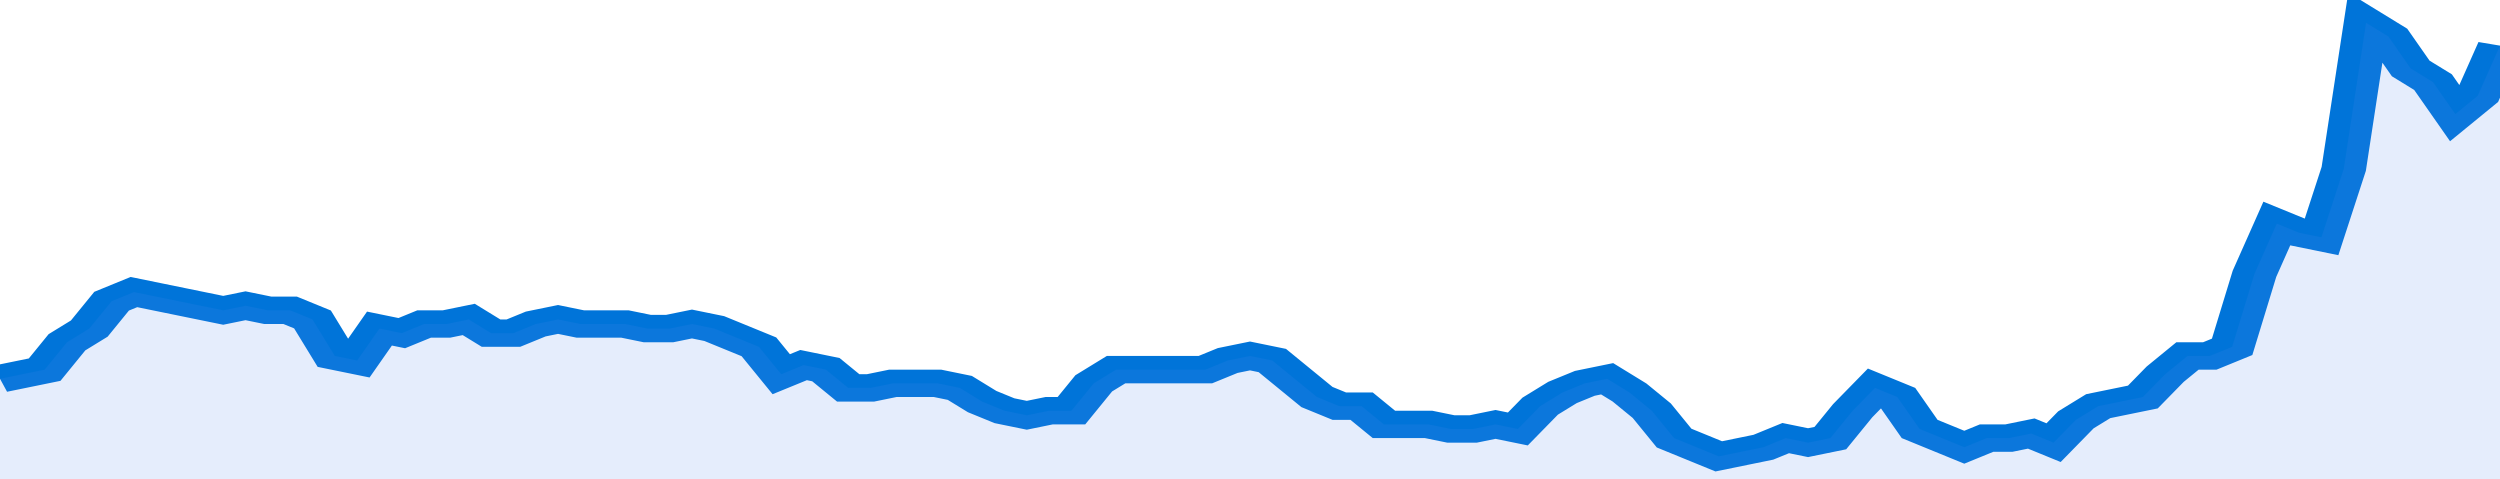
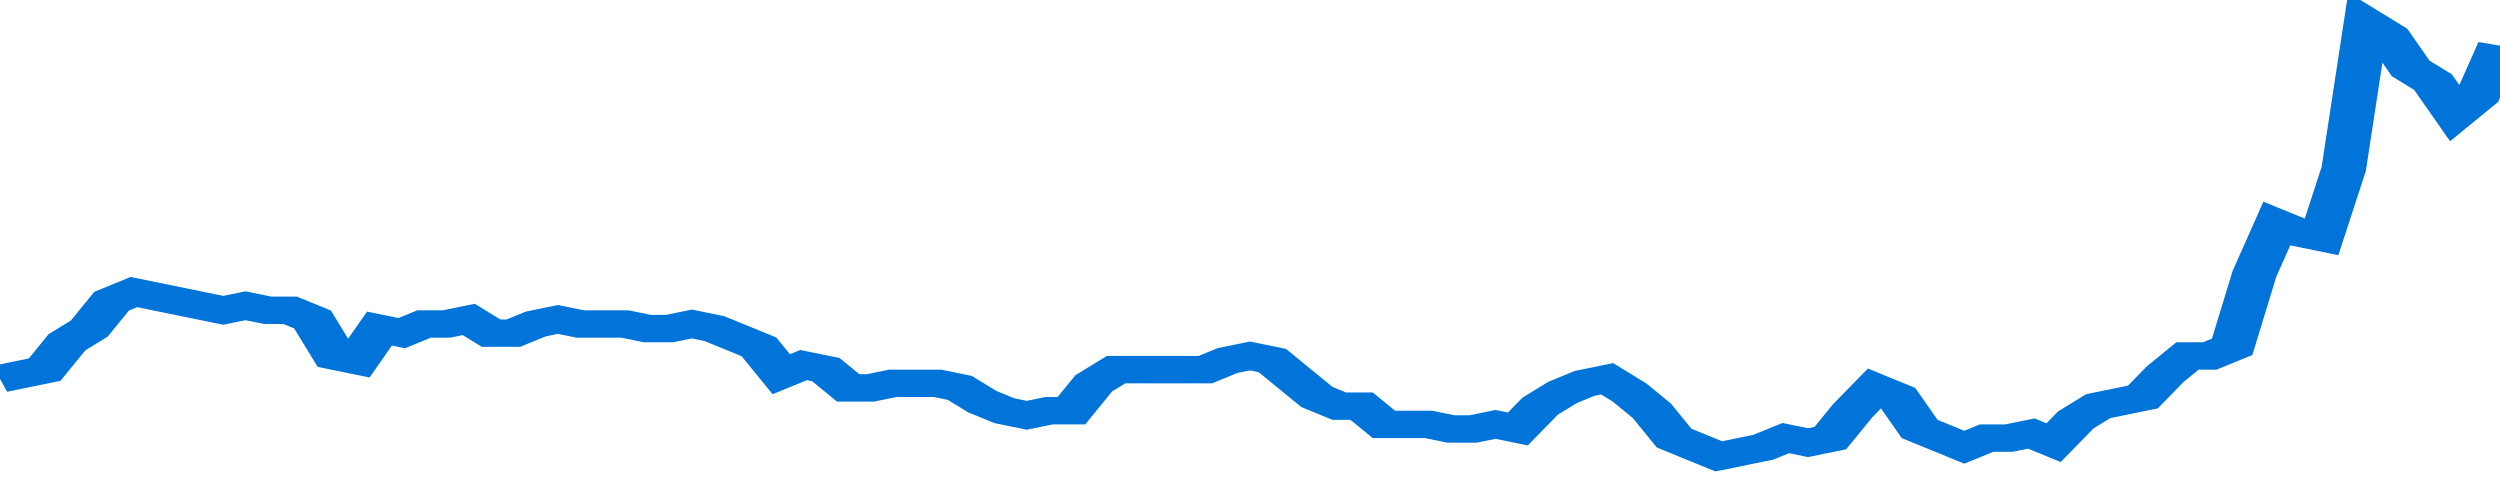
<svg xmlns="http://www.w3.org/2000/svg" viewBox="0 0 336 105" width="120" height="23" preserveAspectRatio="none">
  <polyline fill="none" stroke="#0074d9" stroke-width="6" points="0, 83 3, 82 6, 81 9, 75 12, 72 15, 66 18, 64 21, 65 24, 66 27, 67 30, 68 33, 67 36, 68 39, 68 42, 70 45, 78 48, 79 51, 72 54, 73 57, 71 60, 71 63, 70 66, 73 69, 73 72, 71 75, 70 78, 71 81, 71 84, 71 87, 72 90, 72 93, 71 96, 72 99, 74 102, 76 105, 82 108, 80 111, 81 114, 85 117, 85 120, 84 123, 84 126, 84 129, 85 132, 88 135, 90 138, 91 141, 90 144, 90 147, 84 150, 81 153, 81 156, 81 159, 81 162, 81 165, 79 168, 78 171, 79 174, 83 177, 87 180, 89 183, 89 186, 93 189, 93 192, 93 195, 94 198, 94 201, 93 204, 94 207, 89 210, 86 213, 84 216, 83 219, 86 222, 90 225, 96 228, 98 231, 100 234, 99 237, 98 240, 96 243, 97 246, 96 249, 90 252, 85 255, 87 258, 94 261, 96 264, 98 267, 96 270, 96 273, 95 276, 97 279, 92 282, 89 285, 88 288, 87 291, 82 294, 78 297, 78 300, 76 303, 60 306, 49 309, 51 312, 52 315, 37 318, 5 321, 8 324, 15 327, 18 330, 25 333, 21 336, 10 336, 10 "> </polyline>
-   <polygon fill="#5085ec" opacity="0.15" points="0, 105 0, 83 3, 82 6, 81 9, 75 12, 72 15, 66 18, 64 21, 65 24, 66 27, 67 30, 68 33, 67 36, 68 39, 68 42, 70 45, 78 48, 79 51, 72 54, 73 57, 71 60, 71 63, 70 66, 73 69, 73 72, 71 75, 70 78, 71 81, 71 84, 71 87, 72 90, 72 93, 71 96, 72 99, 74 102, 76 105, 82 108, 80 111, 81 114, 85 117, 85 120, 84 123, 84 126, 84 129, 85 132, 88 135, 90 138, 91 141, 90 144, 90 147, 84 150, 81 153, 81 156, 81 159, 81 162, 81 165, 79 168, 78 171, 79 174, 83 177, 87 180, 89 183, 89 186, 93 189, 93 192, 93 195, 94 198, 94 201, 93 204, 94 207, 89 210, 86 213, 84 216, 83 219, 86 222, 90 225, 96 228, 98 231, 100 234, 99 237, 98 240, 96 243, 97 246, 96 249, 90 252, 85 255, 87 258, 94 261, 96 264, 98 267, 96 270, 96 273, 95 276, 97 279, 92 282, 89 285, 88 288, 87 291, 82 294, 78 297, 78 300, 76 303, 60 306, 49 309, 51 312, 52 315, 37 318, 5 321, 8 324, 15 327, 18 330, 25 333, 21 336, 10 336, 105 " />
</svg>